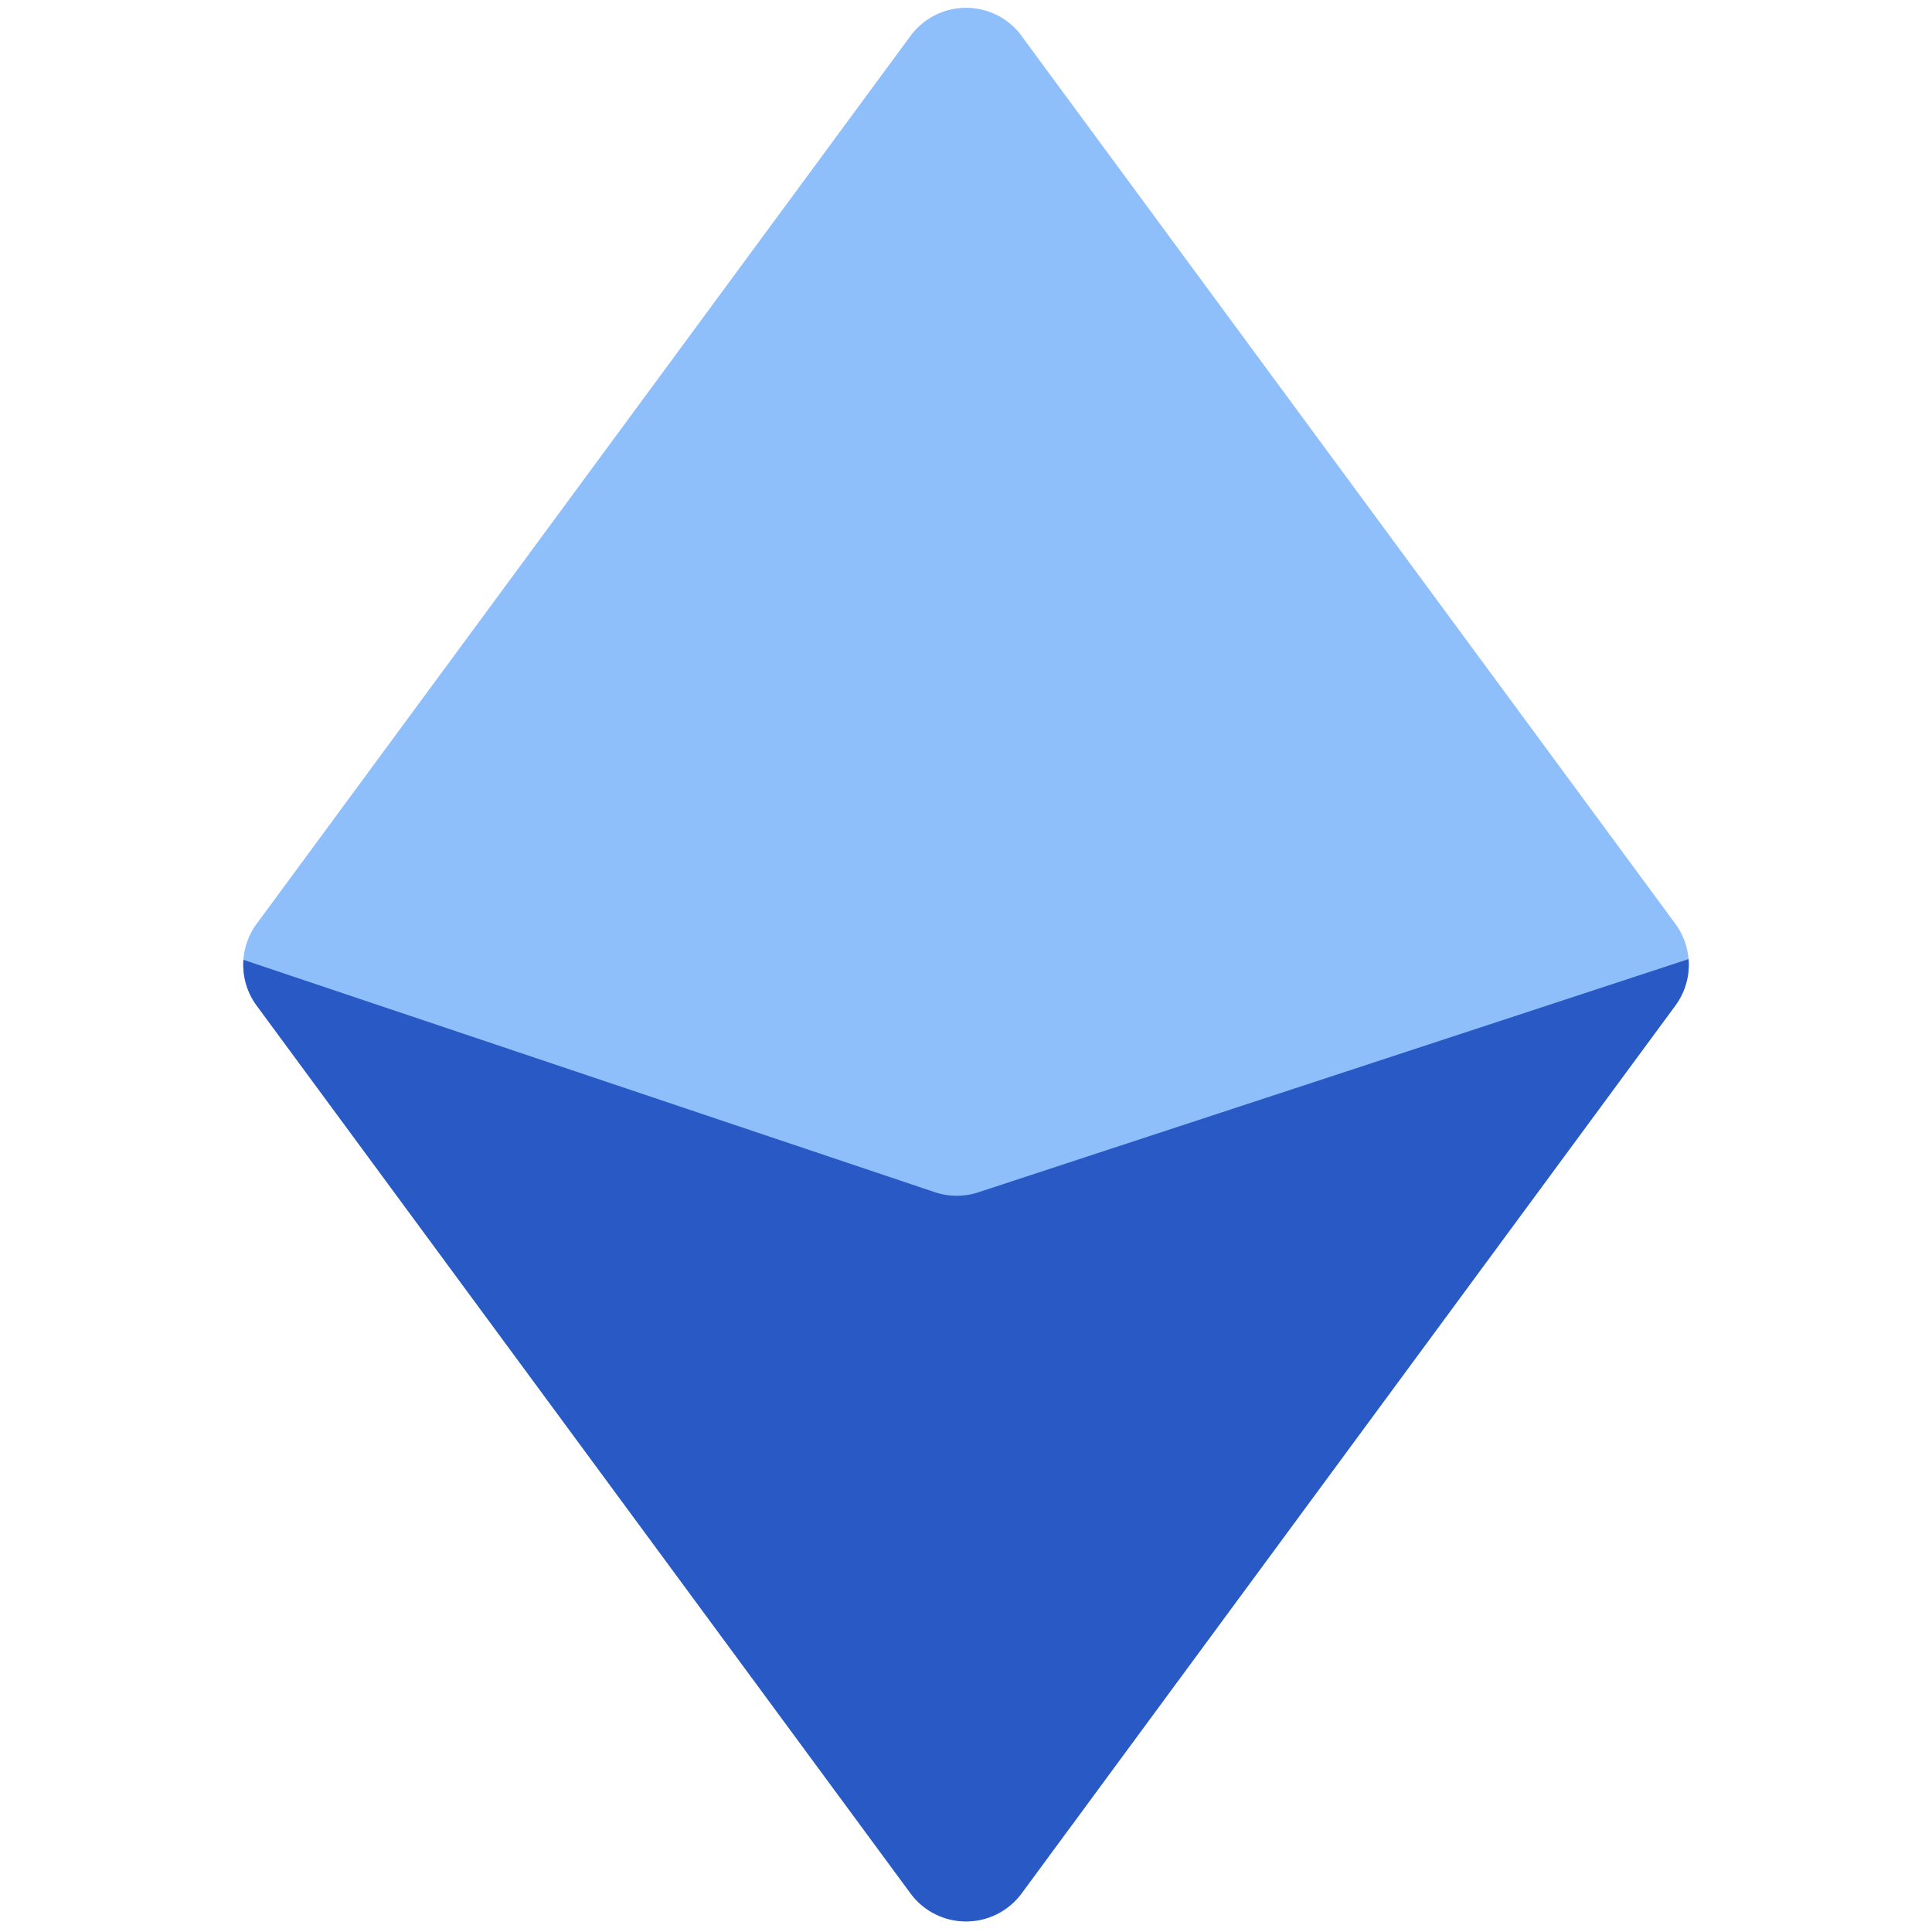
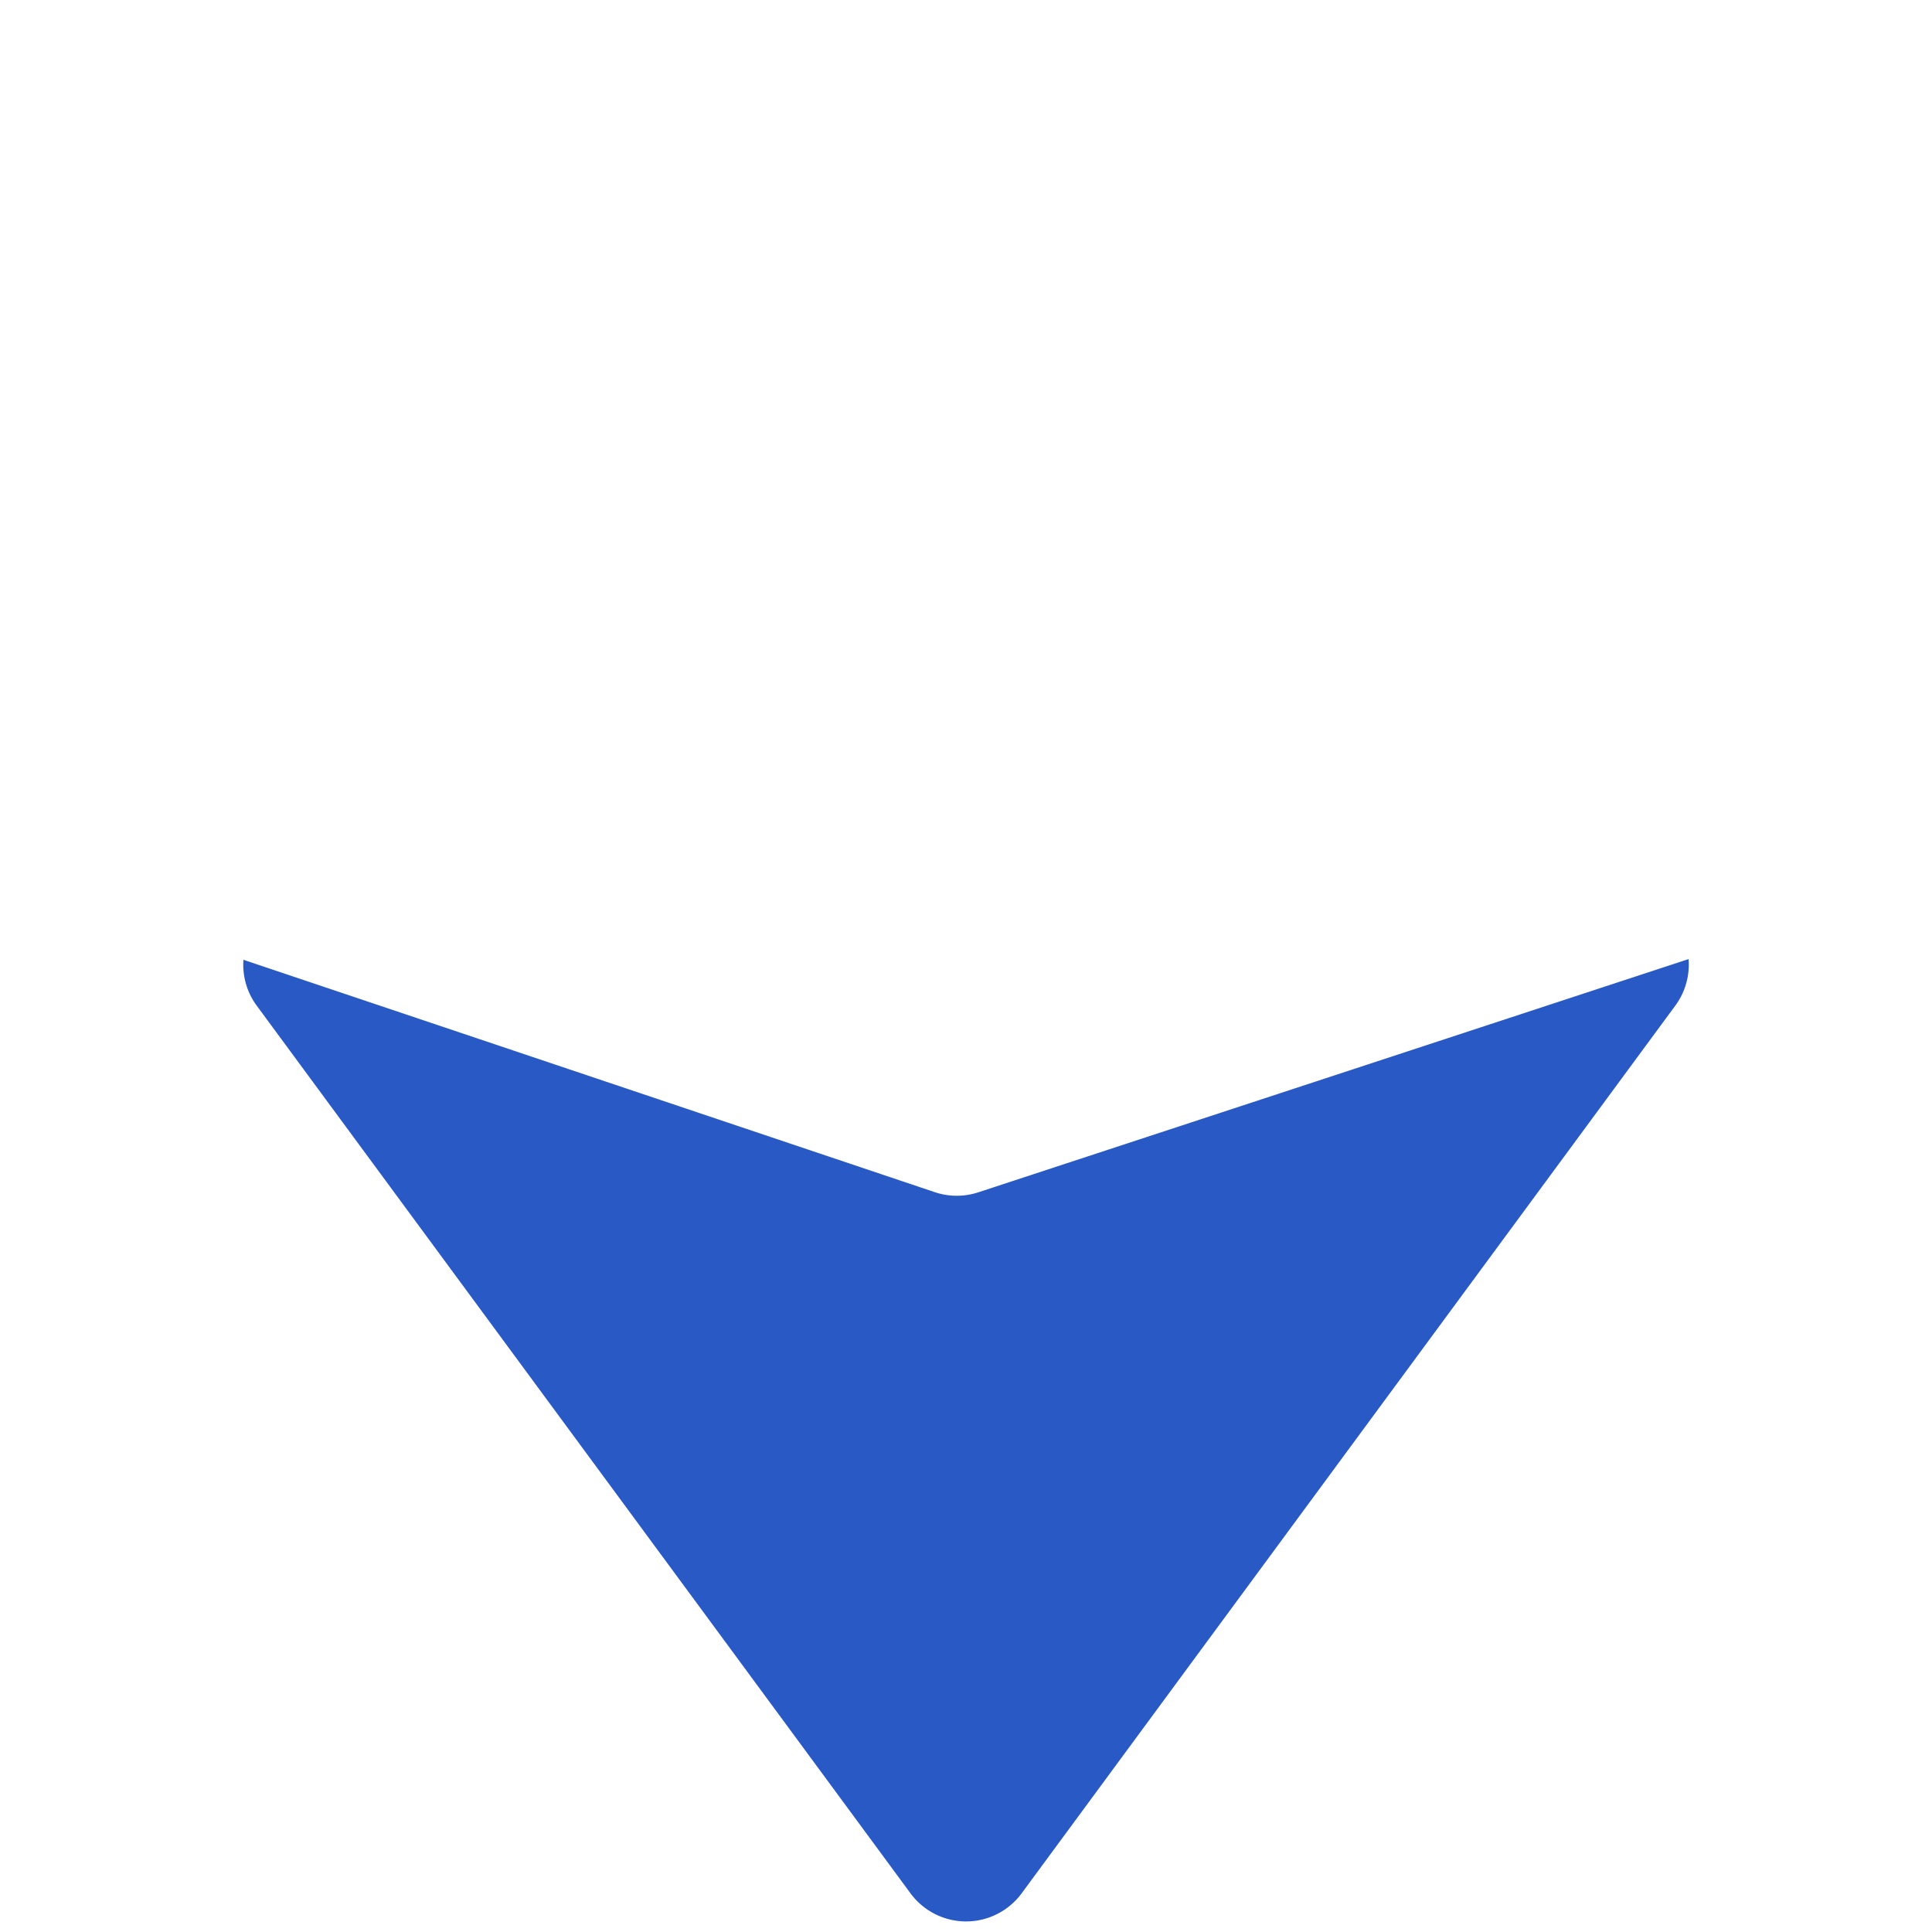
<svg xmlns="http://www.w3.org/2000/svg" fill="none" viewBox="0 0 14 14" id="Ethereum--Streamline-Core">
  <desc>
    Ethereum Streamline Icon: https://streamlinehq.com
  </desc>
  <g id="ethereum--crypto-circle-payment-blokchain-finance-ethereum-eth-currency">
-     <path id="Union" fill="#8fbffa" fill-rule="evenodd" d="M7.403 0.26a0.5 0.5 0 0 0 -0.805 0L1.86 6.694a0.5 0.5 0 0 0 0 0.593l4.738 6.433a0.5 0.5 0 0 0 0.805 0l4.737 -6.433a0.5 0.5 0 0 0 0 -0.593L7.403 0.261Z" clip-rule="evenodd" stroke-width="1" />
    <path id="Intersect" fill="#2859c5" fill-rule="evenodd" d="M12.236 6.95 7.089 8.64a0.5 0.5 0 0 1 -0.315 -0.001l-5.01 -1.684a0.5 0.5 0 0 0 0.096 0.332l4.738 6.433a0.5 0.5 0 0 0 0.805 0l4.737 -6.433a0.5 0.5 0 0 0 0.096 -0.336Z" clip-rule="evenodd" stroke-width="1" />
  </g>
</svg>